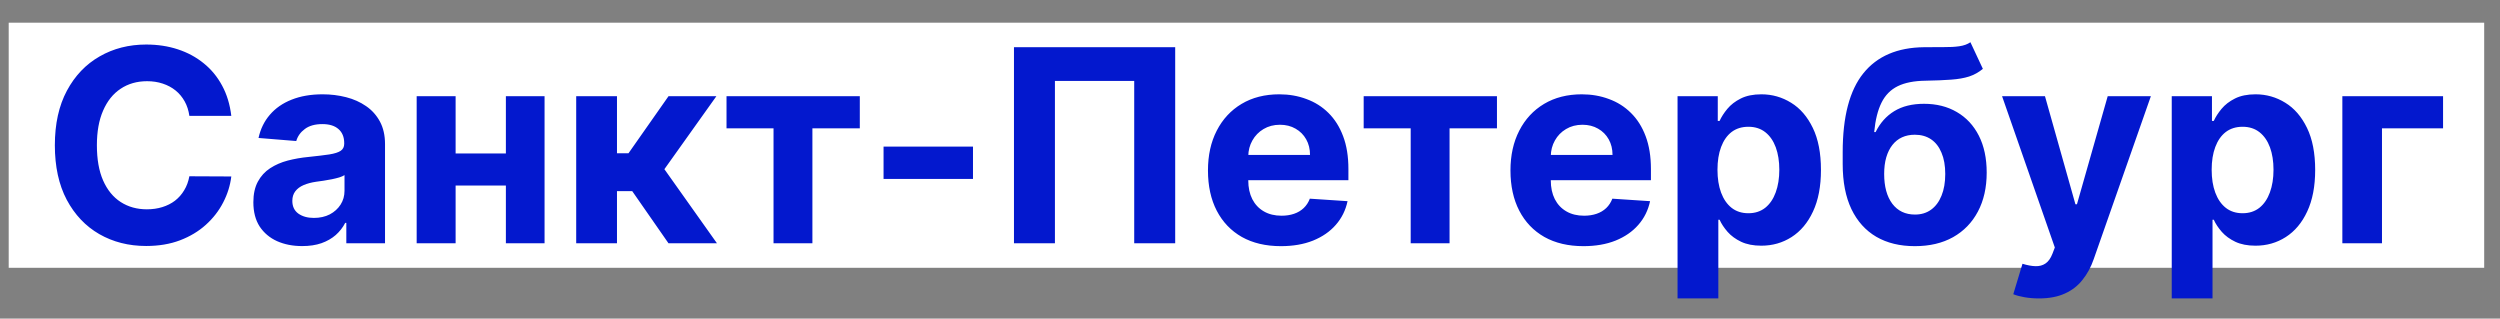
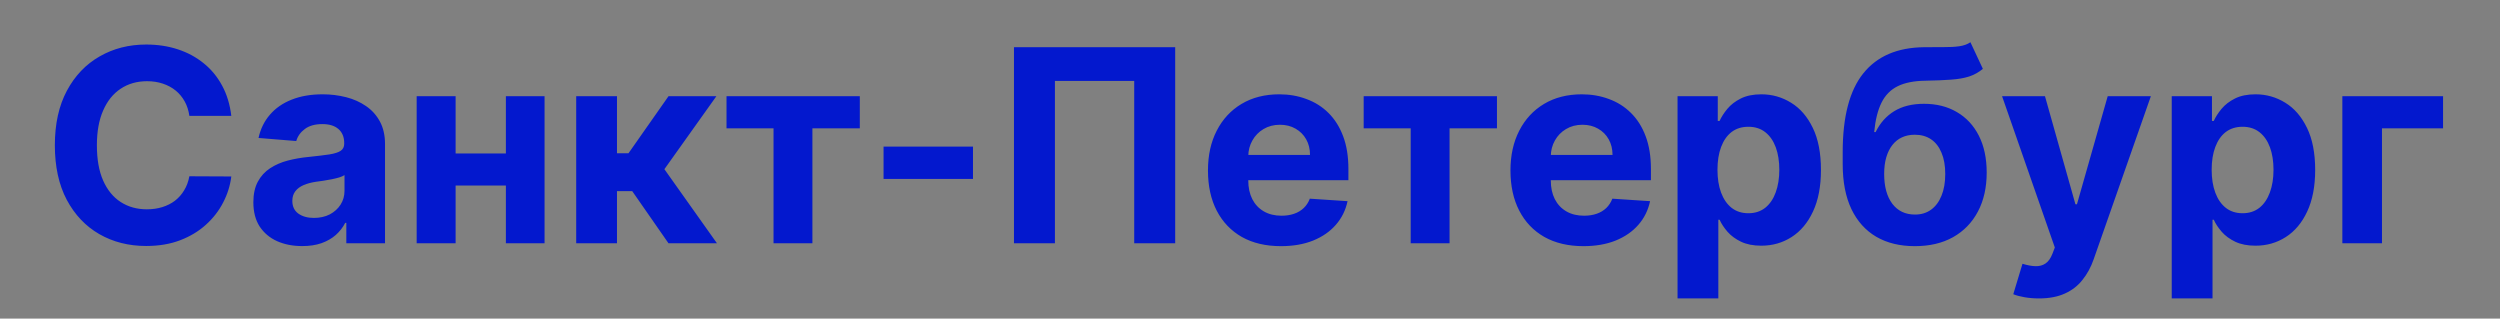
<svg xmlns="http://www.w3.org/2000/svg" width="102" height="13" viewBox="0 0 102 13" fill="none">
  <rect x="0" y="0" width="102" height="13" fill="#808080" stroke="none" />
-   <rect width="101" height="10" transform="translate(0.355 0.926)" fill="white" />
  <path d="M9.437 4.727H7.726C7.695 4.506 7.631 4.309 7.535 4.137C7.438 3.963 7.315 3.814 7.164 3.692C7.013 3.57 6.838 3.476 6.64 3.411C6.445 3.346 6.233 3.313 6.003 3.313C5.589 3.313 5.229 3.416 4.921 3.622C4.614 3.825 4.376 4.122 4.207 4.512C4.037 4.9 3.953 5.372 3.953 5.926C3.953 6.497 4.037 6.976 4.207 7.364C4.378 7.752 4.618 8.045 4.925 8.243C5.233 8.441 5.588 8.54 5.992 8.54C6.218 8.54 6.428 8.51 6.621 8.45C6.816 8.39 6.989 8.303 7.14 8.188C7.291 8.071 7.416 7.929 7.515 7.762C7.617 7.596 7.687 7.405 7.726 7.192L9.437 7.2C9.393 7.567 9.282 7.921 9.105 8.262C8.931 8.601 8.695 8.904 8.398 9.172C8.104 9.438 7.752 9.649 7.343 9.805C6.937 9.959 6.477 10.036 5.964 10.036C5.251 10.036 4.613 9.874 4.05 9.551C3.49 9.228 3.048 8.761 2.722 8.149C2.399 7.537 2.238 6.796 2.238 5.926C2.238 5.054 2.402 4.312 2.73 3.7C3.058 3.088 3.503 2.622 4.066 2.301C4.628 1.978 5.261 1.817 5.964 1.817C6.428 1.817 6.858 1.882 7.253 2.012C7.652 2.142 8.005 2.333 8.312 2.583C8.619 2.83 8.869 3.133 9.062 3.493C9.257 3.852 9.382 4.264 9.437 4.727ZM12.33 10.04C11.947 10.04 11.606 9.973 11.306 9.84C11.007 9.705 10.77 9.506 10.595 9.243C10.423 8.977 10.337 8.646 10.337 8.25C10.337 7.917 10.399 7.637 10.521 7.411C10.643 7.184 10.81 7.002 11.021 6.864C11.232 6.726 11.472 6.622 11.74 6.551C12.011 6.481 12.294 6.431 12.591 6.403C12.94 6.366 13.222 6.333 13.435 6.301C13.649 6.267 13.803 6.218 13.9 6.153C13.996 6.088 14.044 5.991 14.044 5.864V5.84C14.044 5.593 13.966 5.402 13.81 5.266C13.656 5.131 13.438 5.063 13.154 5.063C12.854 5.063 12.616 5.129 12.439 5.262C12.262 5.392 12.145 5.556 12.087 5.754L10.548 5.629C10.627 5.265 10.78 4.95 11.009 4.684C11.238 4.416 11.534 4.21 11.896 4.067C12.261 3.921 12.682 3.848 13.162 3.848C13.495 3.848 13.814 3.887 14.119 3.965C14.426 4.043 14.698 4.165 14.935 4.329C15.175 4.493 15.363 4.704 15.502 4.961C15.639 5.217 15.709 5.523 15.709 5.879V9.926H14.13V9.094H14.084C13.987 9.282 13.858 9.447 13.697 9.59C13.535 9.731 13.341 9.842 13.115 9.922C12.888 10.001 12.627 10.04 12.33 10.04ZM12.806 8.891C13.051 8.891 13.267 8.843 13.455 8.747C13.642 8.648 13.789 8.515 13.896 8.348C14.003 8.181 14.056 7.993 14.056 7.782V7.145C14.004 7.179 13.932 7.21 13.841 7.239C13.753 7.265 13.652 7.29 13.54 7.313C13.428 7.334 13.317 7.353 13.205 7.372C13.093 7.387 12.991 7.402 12.9 7.415C12.705 7.443 12.534 7.489 12.388 7.551C12.242 7.614 12.129 7.698 12.048 7.805C11.968 7.909 11.927 8.04 11.927 8.196C11.927 8.422 12.009 8.596 12.173 8.715C12.34 8.833 12.551 8.891 12.806 8.891ZM21.175 6.262V7.571H18.043V6.262H21.175ZM18.589 3.926V9.926H17V3.926H18.589ZM22.218 3.926V9.926H20.64V3.926H22.218ZM23.509 9.926V3.926H25.173V6.254H25.642L27.275 3.926H29.228L27.107 6.903L29.252 9.926H27.275L25.794 7.797H25.173V9.926H23.509ZM29.642 5.235V3.926H35.08V5.235H33.146V9.926H31.56V5.235H29.642ZM39.698 5.981V7.301H36.049V5.981H39.698ZM47.948 1.926V9.926H46.276V3.301H43.041V9.926H41.37V1.926H47.948ZM52.261 10.043C51.644 10.043 51.113 9.918 50.667 9.668C50.225 9.416 49.884 9.059 49.644 8.598C49.404 8.135 49.285 7.586 49.285 6.954C49.285 6.336 49.404 5.795 49.644 5.329C49.884 4.862 50.221 4.499 50.656 4.239C51.093 3.978 51.606 3.848 52.195 3.848C52.591 3.848 52.959 3.912 53.3 4.04C53.644 4.165 53.944 4.353 54.199 4.606C54.456 4.859 54.657 5.176 54.8 5.559C54.944 5.939 55.015 6.385 55.015 6.895V7.352H49.949V6.321H53.449C53.449 6.081 53.397 5.869 53.292 5.684C53.188 5.499 53.044 5.355 52.859 5.25C52.677 5.144 52.464 5.09 52.222 5.09C51.97 5.09 51.746 5.149 51.55 5.266C51.358 5.381 51.206 5.536 51.097 5.731C50.988 5.924 50.932 6.139 50.929 6.375V7.356C50.929 7.653 50.984 7.909 51.093 8.125C51.205 8.342 51.363 8.508 51.566 8.625C51.769 8.743 52.01 8.801 52.289 8.801C52.474 8.801 52.643 8.775 52.796 8.723C52.95 8.671 53.081 8.593 53.191 8.489C53.3 8.385 53.384 8.257 53.441 8.106L54.98 8.208C54.902 8.577 54.742 8.9 54.499 9.176C54.26 9.45 53.95 9.663 53.57 9.817C53.192 9.968 52.756 10.043 52.261 10.043ZM55.638 5.235V3.926H61.076V5.235H59.142V9.926H57.556V5.235H55.638ZM64.604 10.043C63.987 10.043 63.456 9.918 63.01 9.668C62.568 9.416 62.226 9.059 61.987 8.598C61.747 8.135 61.627 7.586 61.627 6.954C61.627 6.336 61.747 5.795 61.987 5.329C62.226 4.862 62.564 4.499 62.998 4.239C63.436 3.978 63.949 3.848 64.538 3.848C64.933 3.848 65.302 3.912 65.643 4.04C65.987 4.165 66.286 4.353 66.541 4.606C66.799 4.859 67 5.176 67.143 5.559C67.286 5.939 67.358 6.385 67.358 6.895V7.352H62.291V6.321H65.791C65.791 6.081 65.739 5.869 65.635 5.684C65.531 5.499 65.387 5.355 65.202 5.25C65.019 5.144 64.807 5.09 64.565 5.09C64.312 5.09 64.088 5.149 63.893 5.266C63.7 5.381 63.549 5.536 63.44 5.731C63.331 5.924 63.275 6.139 63.272 6.375V7.356C63.272 7.653 63.327 7.909 63.436 8.125C63.548 8.342 63.706 8.508 63.909 8.625C64.112 8.743 64.353 8.801 64.631 8.801C64.816 8.801 64.986 8.775 65.139 8.723C65.293 8.671 65.424 8.593 65.534 8.489C65.643 8.385 65.726 8.257 65.784 8.106L67.323 8.208C67.245 8.577 67.085 8.9 66.842 9.176C66.603 9.45 66.293 9.663 65.913 9.817C65.535 9.968 65.099 10.043 64.604 10.043ZM68.444 12.176V3.926H70.085V4.934H70.159C70.232 4.773 70.337 4.609 70.475 4.442C70.616 4.273 70.798 4.132 71.022 4.02C71.249 3.905 71.53 3.848 71.866 3.848C72.303 3.848 72.707 3.963 73.077 4.192C73.447 4.418 73.742 4.761 73.963 5.219C74.185 5.675 74.295 6.247 74.295 6.934C74.295 7.603 74.187 8.168 73.971 8.629C73.758 9.088 73.466 9.435 73.096 9.672C72.729 9.907 72.317 10.024 71.862 10.024C71.539 10.024 71.264 9.971 71.038 9.864C70.814 9.757 70.63 9.623 70.487 9.461C70.344 9.297 70.234 9.132 70.159 8.965H70.108V12.176H68.444ZM70.073 6.926C70.073 7.283 70.122 7.594 70.221 7.86C70.32 8.125 70.463 8.333 70.651 8.481C70.838 8.627 71.066 8.7 71.335 8.7C71.605 8.7 71.835 8.625 72.022 8.477C72.21 8.326 72.351 8.118 72.448 7.852C72.547 7.584 72.596 7.275 72.596 6.926C72.596 6.58 72.548 6.275 72.452 6.012C72.355 5.749 72.213 5.543 72.026 5.395C71.838 5.247 71.608 5.172 71.335 5.172C71.064 5.172 70.835 5.244 70.647 5.387C70.462 5.53 70.32 5.734 70.221 5.997C70.122 6.26 70.073 6.569 70.073 6.926ZM80.393 1.723L80.901 2.809C80.732 2.95 80.544 3.054 80.338 3.122C80.133 3.187 79.887 3.23 79.6 3.25C79.316 3.271 78.97 3.286 78.561 3.293C78.097 3.299 77.72 3.373 77.428 3.516C77.137 3.659 76.915 3.885 76.764 4.192C76.613 4.497 76.514 4.895 76.467 5.387H76.526C76.706 5.02 76.958 4.736 77.284 4.536C77.612 4.335 78.017 4.235 78.499 4.235C79.009 4.235 79.456 4.347 79.838 4.571C80.224 4.795 80.523 5.116 80.737 5.536C80.95 5.955 81.057 6.458 81.057 7.043C81.057 7.653 80.937 8.183 80.698 8.633C80.461 9.081 80.124 9.429 79.686 9.676C79.249 9.921 78.728 10.043 78.124 10.043C77.517 10.043 76.993 9.916 76.553 9.661C76.116 9.405 75.777 9.029 75.538 8.532C75.301 8.034 75.182 7.422 75.182 6.696V6.204C75.182 4.758 75.463 3.687 76.026 2.989C76.588 2.291 77.415 1.937 78.506 1.926C78.803 1.921 79.072 1.92 79.311 1.922C79.551 1.925 79.76 1.913 79.94 1.887C80.122 1.861 80.273 1.806 80.393 1.723ZM78.131 8.754C78.387 8.754 78.605 8.688 78.788 8.555C78.972 8.422 79.114 8.232 79.213 7.985C79.315 7.737 79.366 7.442 79.366 7.098C79.366 6.757 79.315 6.468 79.213 6.231C79.114 5.991 78.972 5.809 78.788 5.684C78.603 5.559 78.381 5.497 78.124 5.497C77.931 5.497 77.758 5.532 77.604 5.602C77.45 5.672 77.319 5.777 77.21 5.915C77.103 6.05 77.019 6.218 76.96 6.418C76.902 6.616 76.874 6.843 76.874 7.098C76.874 7.611 76.984 8.016 77.206 8.313C77.43 8.607 77.738 8.754 78.131 8.754ZM83.189 12.176C82.978 12.176 82.78 12.159 82.595 12.126C82.413 12.094 82.262 12.054 82.142 12.004L82.517 10.762C82.712 10.822 82.888 10.855 83.044 10.86C83.203 10.865 83.34 10.829 83.455 10.751C83.572 10.672 83.667 10.54 83.74 10.352L83.837 10.098L81.685 3.926H83.435L84.677 8.333H84.74L85.994 3.926H87.755L85.423 10.575C85.311 10.898 85.159 11.179 84.966 11.418C84.776 11.661 84.535 11.847 84.244 11.977C83.952 12.11 83.6 12.176 83.189 12.176ZM88.607 12.176V3.926H90.248V4.934H90.322C90.395 4.773 90.5 4.609 90.638 4.442C90.779 4.273 90.961 4.132 91.185 4.02C91.412 3.905 91.693 3.848 92.029 3.848C92.466 3.848 92.87 3.963 93.24 4.192C93.609 4.418 93.905 4.761 94.126 5.219C94.348 5.675 94.459 6.247 94.459 6.934C94.459 7.603 94.35 8.168 94.134 8.629C93.921 9.088 93.629 9.435 93.259 9.672C92.892 9.907 92.481 10.024 92.025 10.024C91.702 10.024 91.427 9.971 91.201 9.864C90.977 9.757 90.793 9.623 90.65 9.461C90.507 9.297 90.397 9.132 90.322 8.965H90.271V12.176H88.607ZM90.236 6.926C90.236 7.283 90.285 7.594 90.384 7.86C90.483 8.125 90.626 8.333 90.814 8.481C91.001 8.627 91.229 8.7 91.498 8.7C91.768 8.7 91.998 8.625 92.185 8.477C92.373 8.326 92.514 8.118 92.611 7.852C92.71 7.584 92.759 7.275 92.759 6.926C92.759 6.58 92.711 6.275 92.615 6.012C92.518 5.749 92.376 5.543 92.189 5.395C92.001 5.247 91.771 5.172 91.498 5.172C91.227 5.172 90.998 5.244 90.81 5.387C90.625 5.53 90.483 5.734 90.384 5.997C90.285 6.26 90.236 6.569 90.236 6.926ZM99.677 3.926V5.235H97.185V9.926H95.568V3.926H99.677Z" fill="#0318CE" />
</svg>